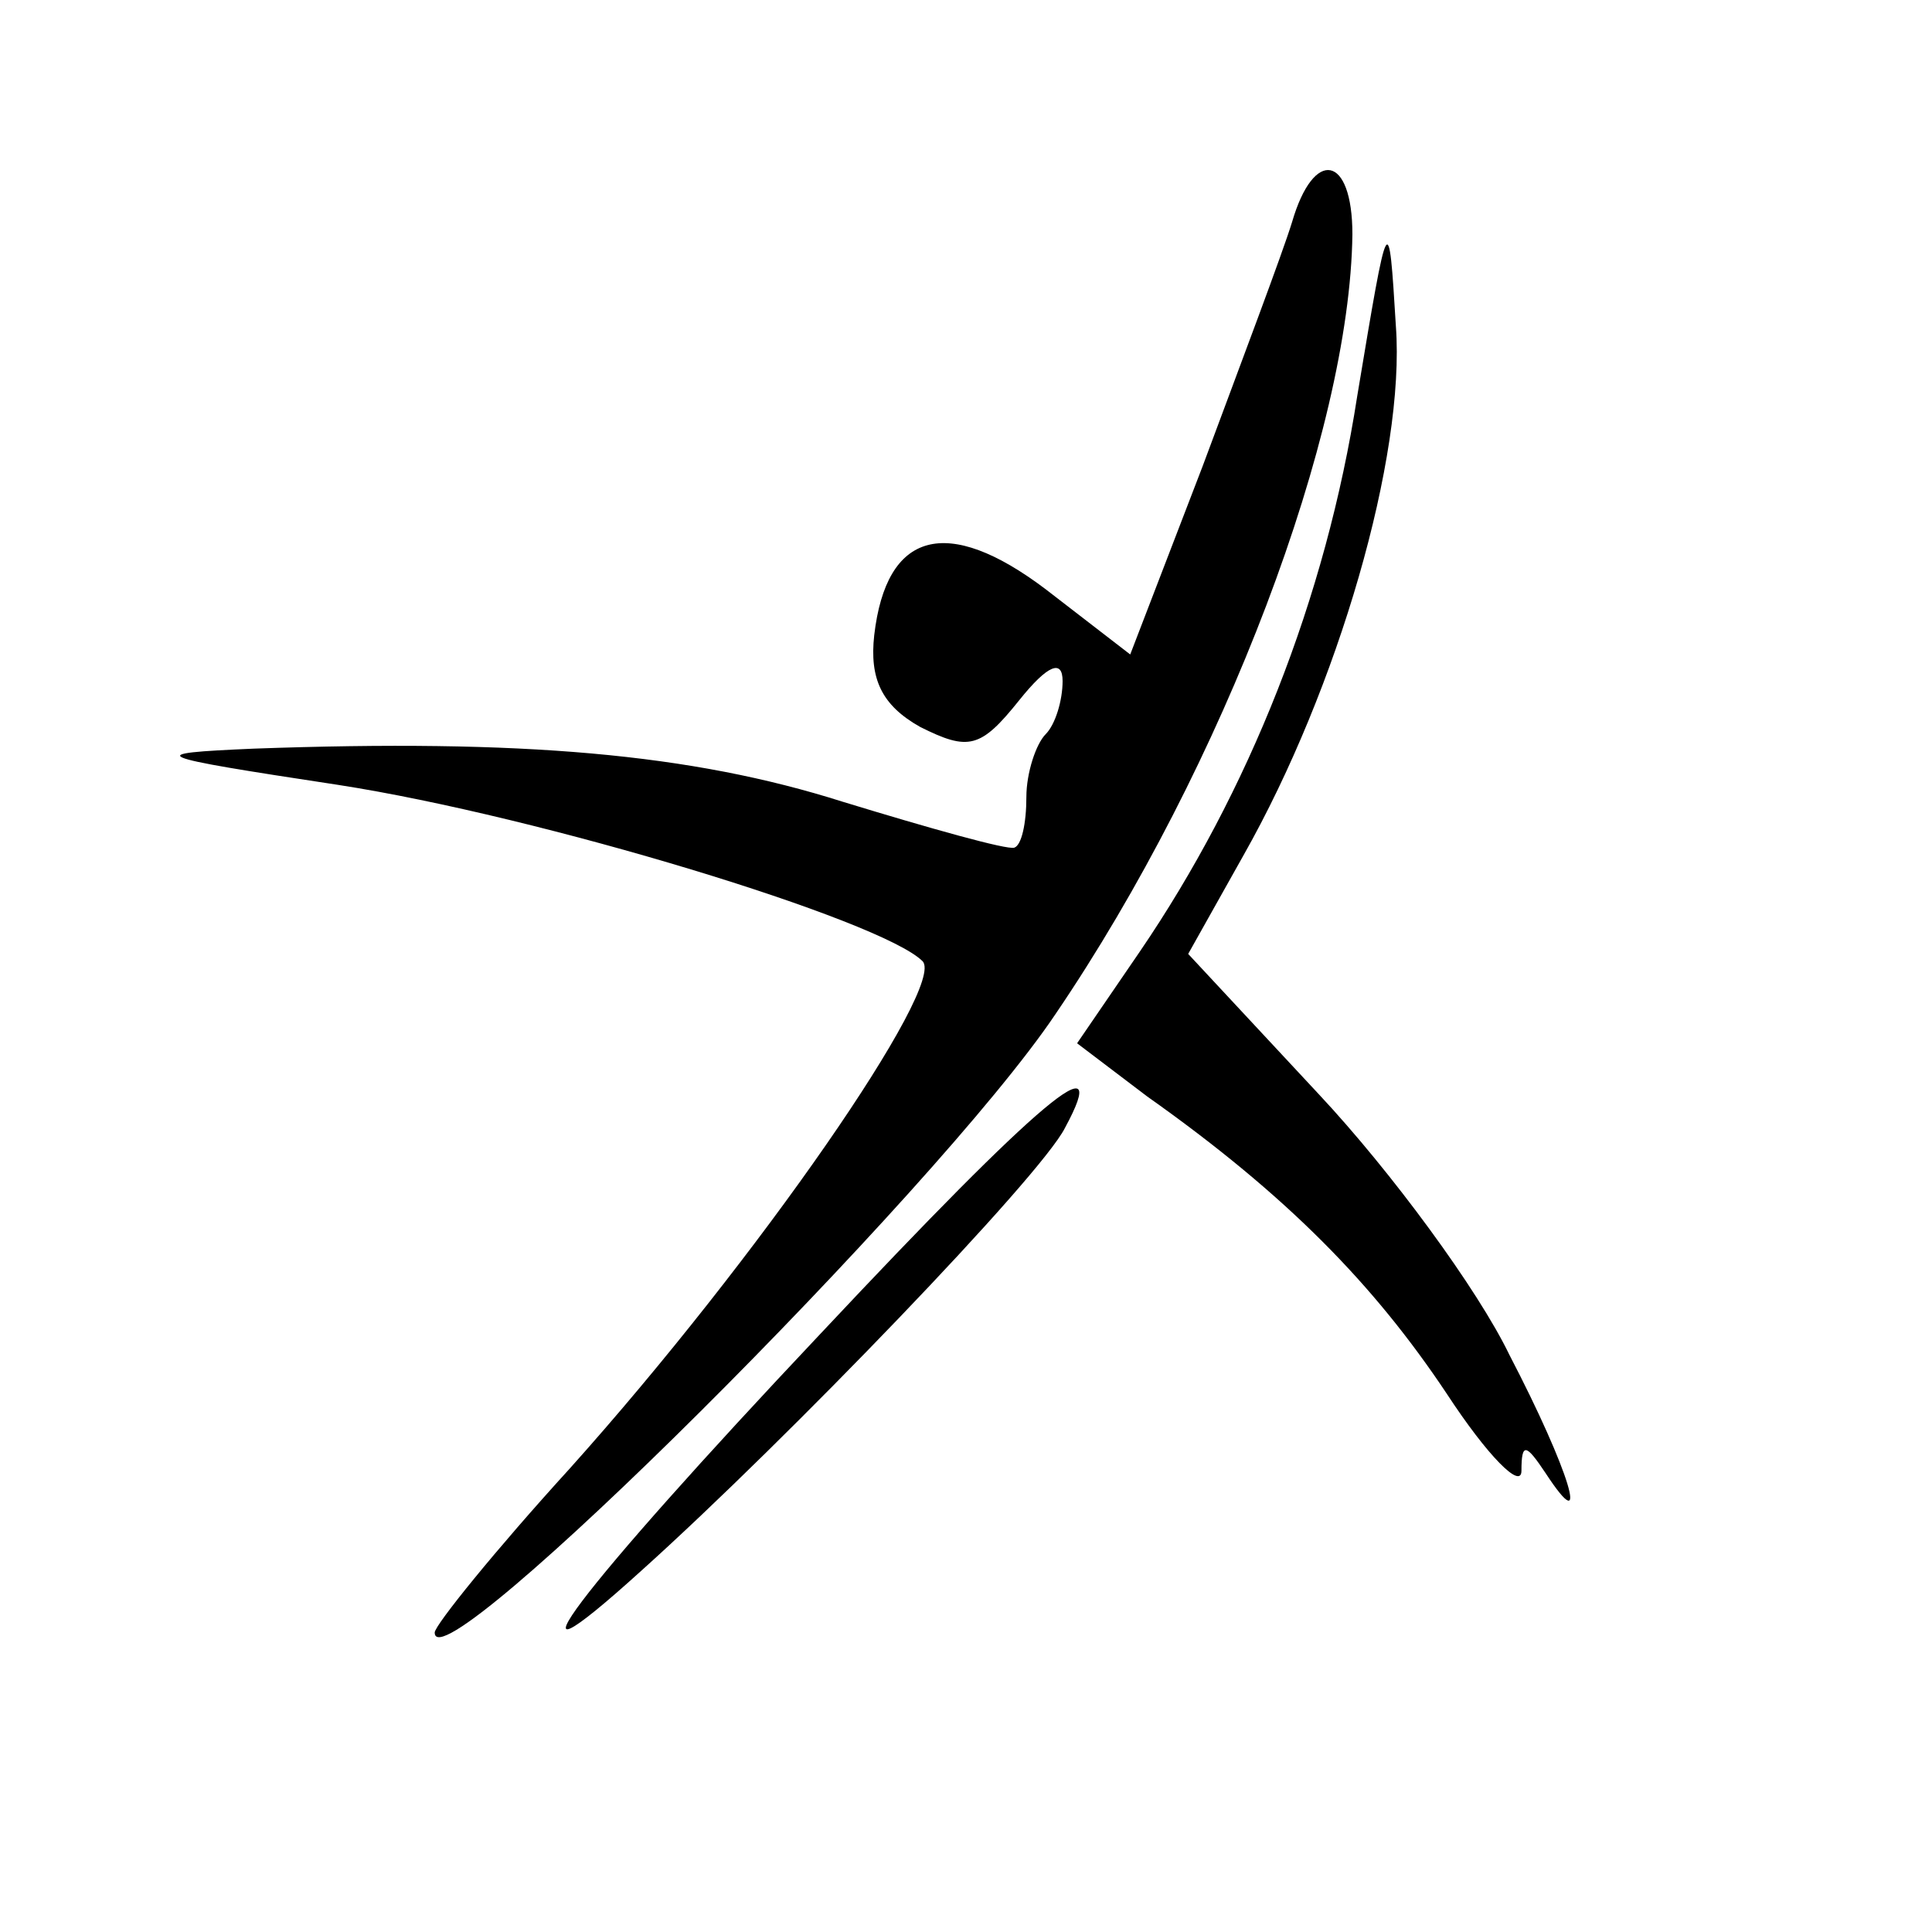
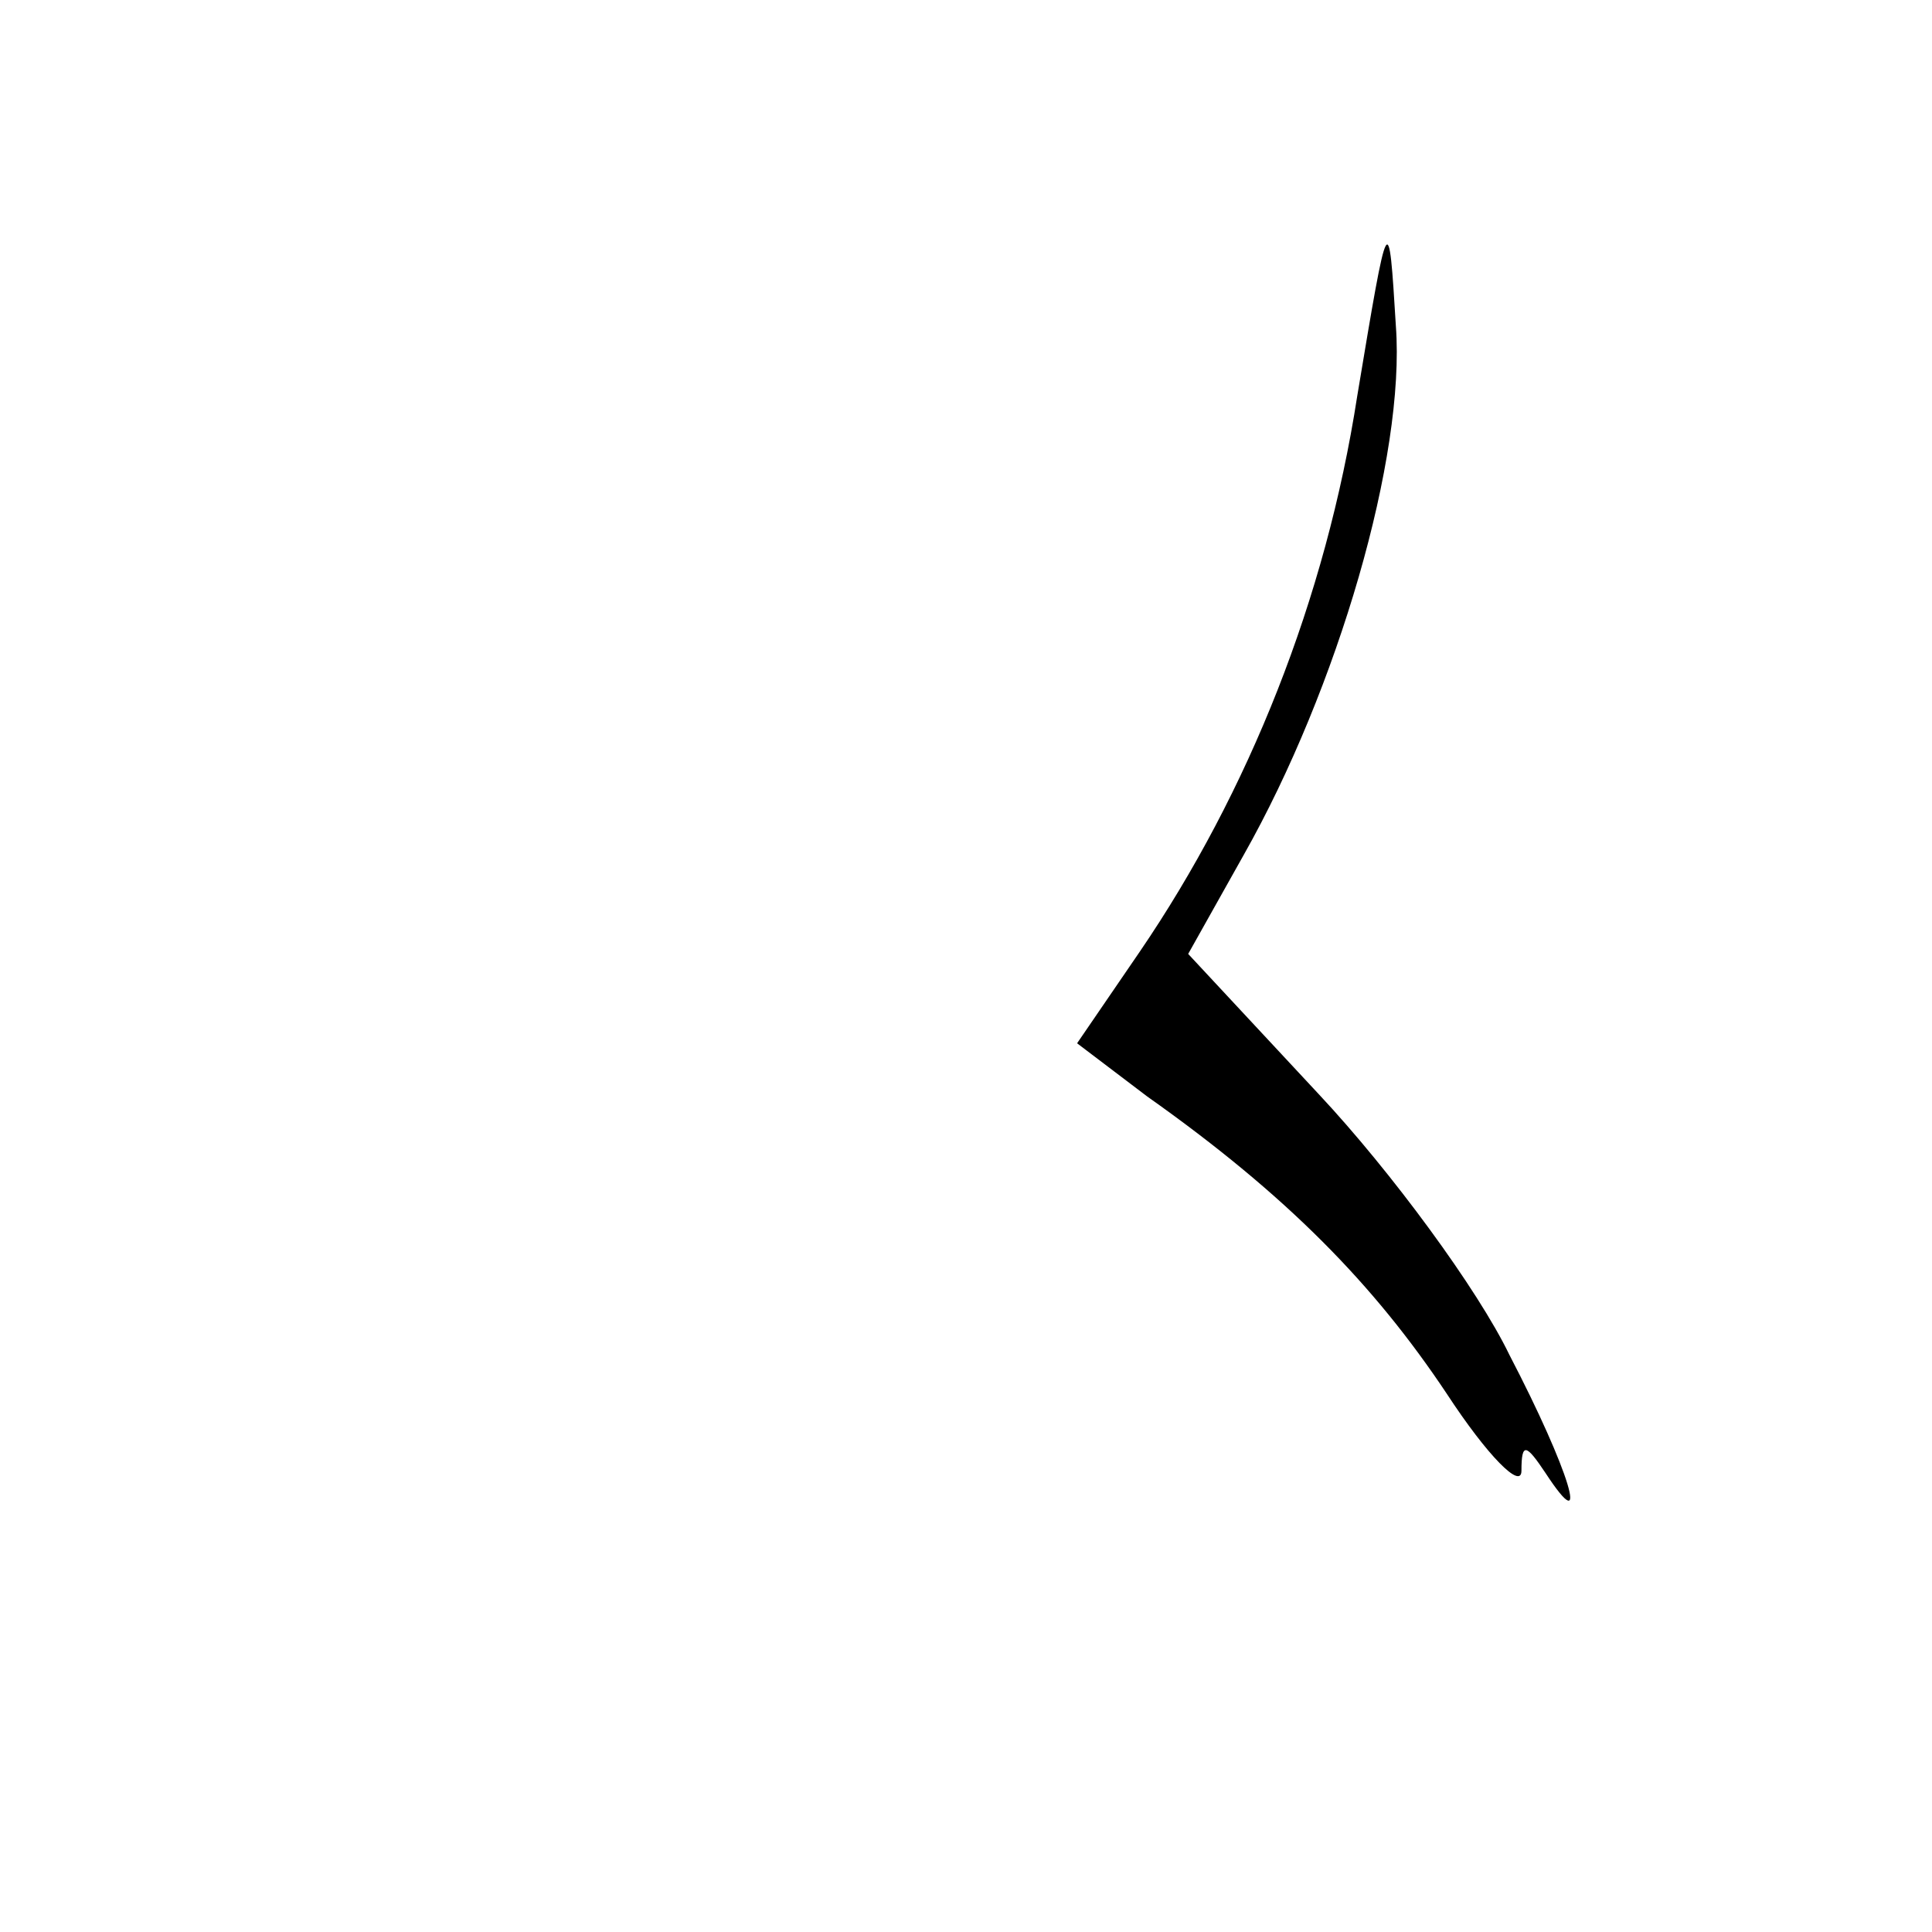
<svg xmlns="http://www.w3.org/2000/svg" version="1.0" width="80pt" height="80pt" viewBox="0 0 80 80" preserveAspectRatio="xMidYMid meet">
  <g transform="translate(0,80) scale(0.1,-0.1)" fill="#000000" stroke="none">
-     <path d="M535 708 c-4 -13 -21 -58 -37 -101 l-30 -78 -35 27 c-41 31 -66 24 -71 -19 -2 -18 3 -29 19 -38 20 -10 25 -9 41 11 12 15 18 17 18 8 0 -8 -3 -18 -7 -22 -4 -4 -8 -16 -8 -26 0 -11 -2 -20 -5 -21 -3 -1 -35 8 -71 19 -63 20 -133 26 -244 22 -46 -2 -44 -3 35 -15 84 -13 225 -56 242 -73 10 -10 -68 -123 -146 -210 -31 -34 -56 -65 -56 -68 0 -24 208 183 257 256 70 103 122 241 123 323 0 33 -16 36 -25 5z" />
    <path d="M562 636 c-13 -84 -45 -164 -90 -230 l-26 -38 29 -22 c58 -41 94 -78 124 -123 17 -26 31 -40 31 -32 0 12 2 11 10 -1 19 -29 10 1 -15 49 -13 27 -49 76 -79 108 l-54 58 23 41 c39 69 67 165 63 219 -3 49 -3 49 -16 -29z" />
-     <path d="M340 248 c-101 -107 -138 -156 -74 -98 60 54 165 163 175 183 20 37 -10 12 -101 -85z" />
  </g>
</svg>